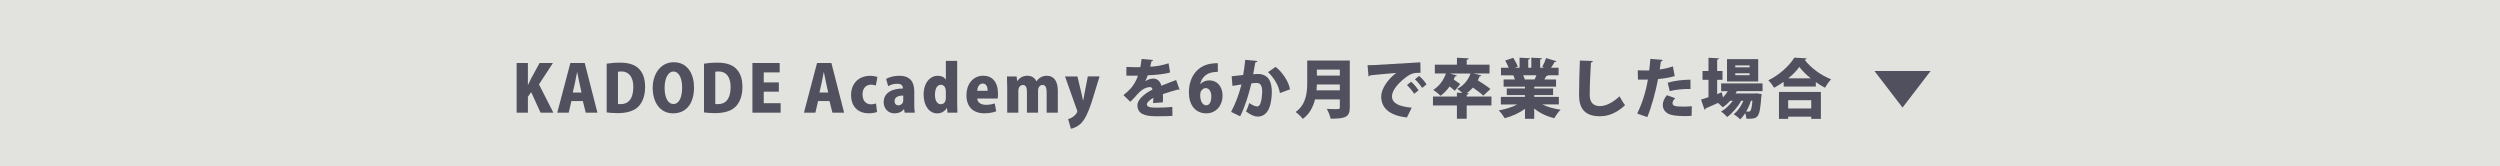
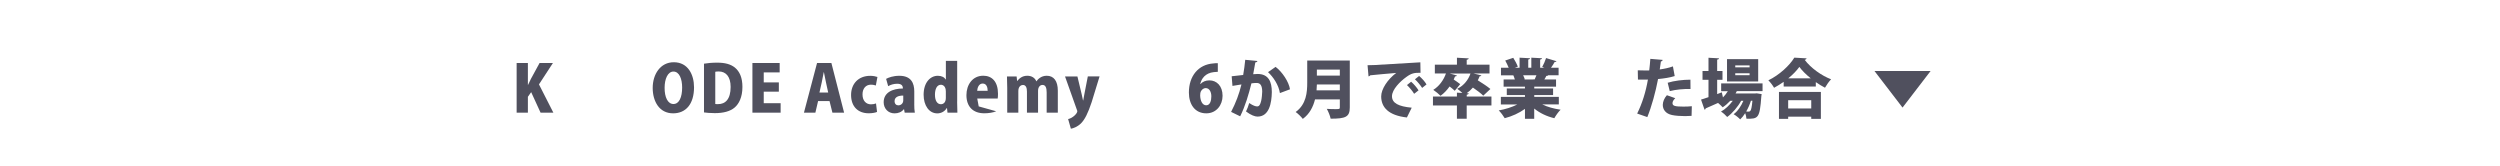
<svg xmlns="http://www.w3.org/2000/svg" id="_レイヤー_2" data-name="レイヤー 2" viewBox="0 0 1089.06 72.53">
  <defs>
    <style>
      .cls-1 {
        fill: #50505e;
      }

      .cls-1, .cls-2 {
        stroke-width: 0px;
      }

      .cls-2 {
        fill: #e2e2de;
      }
    </style>
  </defs>
  <g id="_レイヤー_1-2" data-name="レイヤー 1">
    <g>
-       <rect class="cls-2" x="0" y="0" width="1089.06" height="72.53" />
      <g>
        <g>
          <path class="cls-1" d="m241.08,49.07h-5.6l-4.09-8.93-1.43,2.02v6.92h-4.9v-21.64h4.9v9.52h.08c.39-.87.81-1.71,1.23-2.58l3.78-6.94h5.82l-6.08,9.32,6.27,12.32Z" />
-           <path class="cls-1" d="m260.26,49.07h-5.1l-1.26-5.04h-4.98l-1.18,5.04h-4.98l5.71-21.64h6.24l5.54,21.64Zm-6.94-8.76l-.95-4.34c-.28-1.29-.64-3.22-.92-4.54h-.06c-.28,1.32-.64,3.3-.9,4.54l-.98,4.34h3.81Z" />
-           <path class="cls-1" d="m264.29,27.74c1.48-.25,3.53-.45,5.68-.45,3.58,0,5.94.7,7.76,2.13,2.1,1.71,3.3,4.45,3.3,8.43,0,4.62-1.6,7.45-3.39,8.99-1.93,1.65-4.87,2.44-8.62,2.44-2.1,0-3.7-.17-4.73-.31v-21.22Zm4.9,17.56c.31.06.78.06,1.18.06,3.22.03,5.52-2.13,5.52-7.48,0-4.51-2.07-6.75-5.18-6.75-.7,0-1.18.06-1.51.14v14.03Z" />
          <path class="cls-1" d="m302.34,37.95c0,7.53-3.67,11.42-9.13,11.42-5.96,0-8.88-5.15-8.88-11.09s3.36-11.17,9.18-11.17c6.3,0,8.82,5.57,8.82,10.84Zm-12.82.25c-.03,4.14,1.37,7.11,3.86,7.11s3.78-2.97,3.78-7.2c0-3.78-1.26-6.94-3.78-6.94s-3.86,3.3-3.86,7.03Z" />
          <path class="cls-1" d="m306.68,27.74c1.48-.25,3.53-.45,5.68-.45,3.58,0,5.94.7,7.76,2.13,2.1,1.71,3.3,4.45,3.3,8.43,0,4.62-1.6,7.45-3.39,8.99-1.93,1.65-4.87,2.44-8.62,2.44-2.1,0-3.7-.17-4.73-.31v-21.22Zm4.9,17.56c.31.06.78.06,1.18.06,3.22.03,5.52-2.13,5.52-7.48,0-4.51-2.07-6.75-5.18-6.75-.7,0-1.18.06-1.51.14v14.03Z" />
          <path class="cls-1" d="m340.06,49.07h-12.29v-21.64h11.87v4.12h-6.94v4.34h6.58v4.03h-6.58v5.04h7.36v4.12Z" />
          <path class="cls-1" d="m367.72,49.07h-5.1l-1.26-5.04h-4.98l-1.18,5.04h-4.98l5.71-21.64h6.24l5.54,21.64Zm-6.94-8.76l-.95-4.34c-.28-1.29-.64-3.22-.92-4.54h-.06c-.28,1.32-.64,3.3-.9,4.54l-.98,4.34h3.81Z" />
          <path class="cls-1" d="m382.06,48.76c-.67.31-2.07.59-3.61.59-4.7,0-7.7-2.94-7.7-7.98,0-4.76,3.08-8.34,8.37-8.34,1.23,0,2.41.25,3.11.5l-.7,3.72c-.5-.17-1.18-.36-2.16-.36-2.24,0-3.67,1.74-3.64,4.28,0,2.74,1.57,4.28,3.67,4.28.87,0,1.6-.14,2.21-.39l.45,3.7Z" />
          <path class="cls-1" d="m398.27,45.35c0,1.4.06,2.77.25,3.72h-4.42l-.28-1.51h-.08c-.95,1.26-2.44,1.82-4.06,1.82-2.86,0-4.73-2.18-4.73-4.84,0-4.17,3.72-5.96,8.37-5.99,0-1.2-.53-2.07-2.52-2.07-1.48,0-2.88.45-3.89,1.06l-.9-3.19c1.01-.56,3.05-1.34,5.77-1.34,5.21,0,6.5,3.3,6.5,6.8v5.54Zm-4.79-3.72c-2.04,0-3.78.59-3.78,2.41,0,1.29.78,1.85,1.65,1.85,1.01,0,2.13-.73,2.13-2.21v-2.04Z" />
          <path class="cls-1" d="m416.95,44.26c0,1.74.06,3.56.11,4.82h-4.31l-.22-2.04h-.08c-.84,1.48-2.46,2.35-4.14,2.35-3.61,0-5.96-3.47-5.96-8.12,0-5.35,2.91-8.26,6.19-8.26,1.68,0,2.88.67,3.42,1.62h.08v-8.12h4.93v17.75Zm-4.93-4.51c0-2.18-1.29-2.83-2.13-2.83-1.79,0-2.6,1.96-2.6,4.34,0,2.72,1.06,4.14,2.58,4.14.92,0,2.16-.59,2.16-2.74v-2.91Z" />
-           <path class="cls-1" d="m433.97,48.48c-1.46.59-3.33.87-5.21.87-4.96,0-7.76-2.97-7.76-7.9,0-4.51,2.63-8.46,7.34-8.46,3.75,0,6.41,2.52,6.41,7.87,0,.76-.03,1.54-.14,2.07h-8.9c.11,1.88,1.79,2.74,3.84,2.74,1.43,0,2.66-.25,3.78-.62l.64,3.42Zm-3.72-8.93c0-1.4-.45-3.16-2.16-3.16s-2.32,1.85-2.41,3.16h4.56Z" />
+           <path class="cls-1" d="m433.97,48.48c-1.46.59-3.33.87-5.21.87-4.96,0-7.76-2.97-7.76-7.9,0-4.51,2.63-8.46,7.34-8.46,3.75,0,6.41,2.52,6.41,7.87,0,.76-.03,1.54-.14,2.07h-8.9l.64,3.42Zm-3.72-8.93c0-1.4-.45-3.16-2.16-3.16s-2.32,1.85-2.41,3.16h4.56Z" />
          <path class="cls-1" d="m460.79,49.07h-4.84v-8.79c0-1.99-.45-3.28-1.79-3.28-1.15,0-1.96.98-1.96,2.58v9.49h-4.84v-9.18c0-1.54-.39-2.88-1.76-2.88-.73,0-1.99.59-1.99,2.6v9.46h-4.84v-10.72c0-1.88-.06-3.56-.11-5.04h4.2l.22,1.96h.08c.73-.98,2.1-2.27,4.34-2.27,1.93,0,3.33.92,3.95,2.41h.06c.62-.9,2.04-2.41,4.48-2.41,3.08,0,4.82,2.3,4.82,6.5v9.58Z" />
          <path class="cls-1" d="m478.99,33.31l-3.44,11.2c-1.62,4.84-2.94,7.5-4.65,9.24-1.6,1.54-3.36,2.16-4.4,2.32l-1.2-4.2c2.04-.42,4-2.46,4-3.39,0-.17-.06-.39-.2-.7l-5.15-14.48h5.4l1.85,7.73c.22.9.45,1.9.59,2.74h.08c.17-.84.34-1.85.5-2.72l1.51-7.76h5.1Z" />
-           <path class="cls-1" d="m513.85,39.05c-.08.03-.14.06-.22.06-.14,0-.28-.06-.42-.14-2.07.59-4.7,1.34-6.64,2.02.03.53.06,1.09.06,1.68s-.03,1.2-.06,1.9l-4.26.34c.08-.87.11-1.62.14-2.3-1.74.9-2.86,2.1-2.86,2.86,0,1.06,1.34,1.43,4.17,1.43,2.35,0,5.18-.11,6.92-.34l.06,3.89c-1.37.17-3.7.2-7,.2-5.4,0-8.26-1.15-8.26-4.93,0-2.13,2.74-4.76,6.58-6.72-.06-.36-.28-1.06-.98-1.06-1.76,0-3.67.87-5.82,3.36-.64.73-1.62,1.85-2.86,3.05l-3-2.91c1.01-.87,2.27-1.9,3.11-2.83,1.23-1.34,2.69-3.78,3.19-5.66-1.01.03-1.51.03-2.86.03-.76,0-1.54,0-2.16-.03v-3.81c1.48.11,3.53.14,4.79.14l1.29-.03c.22-1.09.36-2.18.53-3.56l5.01.45c-.06.28-.34.48-.7.56-.14.78-.34,1.57-.53,2.35,2.35-.08,5.29-.56,7.98-1.48l.67,3.98c-2.32.76-6.02,1.06-9.77,1.26-.42,1.2-.78,2.18-1.06,2.6h.03c.9-.64,2.18-1.18,3.53-1.18,1.48,0,3,1.04,3.44,3.11,2.07-.87,4.54-1.71,6.47-2.49l1.48,4.2Z" />
          <path class="cls-1" d="m522.95,36.61c.9-.98,2.24-1.6,3.89-1.6,3.19,0,5.74,2.44,5.74,6.72,0,4-2.66,7.64-7.08,7.64-4.98,0-7.59-3.92-7.59-9.07,0-7.28,4.2-12.18,10.56-12.66.78-.11,1.12-.11,2.04-.11v3.75c-.53,0-1.09.06-1.79.14-3.61.42-5.32,2.74-5.88,5.18h.11Zm4.73,5.26c0-1.68-.76-3.5-2.46-3.5-.95,0-1.76.7-2.18,1.62-.11.28-.22.84-.22,1.62.06,2.24.92,4.26,2.63,4.26s2.24-2.02,2.24-4Z" />
          <path class="cls-1" d="m547.76,26.59c-.08.39-.45.53-.92.62-.25,1.26-.62,3.53-.92,5.12.48-.06,1.4-.11,1.9-.11,4.82,0,6.22,3.42,6.22,7.9v.03c-.08,4.76-1.15,10.64-6.24,10.64-1.09,0-2.83-.59-5.01-2.24.53-1.06,1.06-2.44,1.4-3.67,1.74,1.18,2.8,1.48,3.47,1.48.98,0,1.37-.95,1.74-2.44.25-.98.45-3.19.45-4.03-.03-2.58-.78-3.75-2.38-3.75-.59,0-1.43.03-2.32.17-1.2,4.82-2.66,9.83-4.9,14.36l-3.95-1.93c2.1-4.06,3.47-7.73,4.51-11.96-.78.14-2.8.45-3.92.64l-.34-4.2c1.15-.11,3.42-.36,5.01-.56.36-2.04.67-4.31.9-6.61l5.32.53Zm9.8,13.97c-.53-3.56-2.94-7.08-5.18-9.13l3.3-2.3c2.86,2.16,5.77,6.47,6.27,9.77l-4.4,1.65Z" />
          <path class="cls-1" d="m588,26.36v20.44c0,4.17-1.85,4.9-8.34,4.9-.22-1.2-1.04-3.19-1.68-4.28,1.29.11,2.86.11,3.89.11,1.51,0,1.79,0,1.79-.78v-3.44h-10.81c-.81,3.22-2.38,6.36-5.32,8.48-.62-.84-2.21-2.41-3.11-3,4.68-3.39,5.04-8.62,5.04-12.82v-9.6h18.54Zm-14.34,10.44c-.03.81-.06,1.68-.14,2.55h10.14v-2.55h-10Zm10-6.47h-10v2.6h10v-2.6Z" />
          <path class="cls-1" d="m595.75,28.41c.87,0,2.3-.03,3.05-.08,3.58-.22,14.67-.9,19.94-1.18l.08,4.56c-2.69-.06-3.98.2-6.22,1.85-2.55,1.82-6.22,5.38-6.22,8.37s2.86,4.45,8.6,4.98l-2.1,4.26c-7.98-.87-11.2-4.42-11.2-9.18,0-3.16,2.8-7.42,6.55-10.22-3.67.34-9.3.78-11.34,1.04-.06.22-.45.42-.73.48l-.42-4.87Zm18.98,7.2c1.12.95,2.52,2.58,3.22,3.75l-1.93,1.51c-.53-1.01-2.18-2.97-3.11-3.81l1.82-1.46Zm3.47-2.52c1.2,1.01,2.55,2.46,3.22,3.7l-1.9,1.51c-.59-.98-2.13-2.88-3.14-3.75l1.82-1.46Z" />
          <path class="cls-1" d="m649.71,42.04v3.89h-10.78v5.8h-4.26v-5.8h-10.44v-3.89h10.44v-1.68l2.38.14c-.73-.67-1.62-1.4-2.24-1.82,2.74-1.32,4.82-3.81,5.77-6.66h-9.1l3.19.87c-.11.25-.39.42-.81.39-.17.48-.39.92-.59,1.37,1.01.67,2.18,1.46,2.83,2.02l-2.38,2.88c-.48-.5-1.37-1.2-2.24-1.88-1.15,1.62-2.49,3.02-3.95,4.06-.73-.76-2.24-1.96-3.16-2.58,2.49-1.51,4.51-4.23,5.52-7.14h-4.84v-3.84h9.63v-3.02l5.12.28c-.03.31-.28.5-.87.62v2.13h9.94v3.84h-6.94l3.39.84c-.11.25-.39.39-.78.39-.22.59-.48,1.18-.78,1.74,1.88,1.18,4.23,2.69,5.49,3.78l-3.11,2.91c-.95-.98-2.8-2.35-4.51-3.53-.78.92-1.71,1.74-2.69,2.44l.87.06c-.03.31-.28.5-.87.62v.78h10.78Z" />
          <path class="cls-1" d="m679.03,45.49h-7.17c2.21,1.09,5.04,1.88,7.98,2.3-.92.87-2.13,2.58-2.74,3.7-3.3-.78-6.33-2.24-8.76-4.2v4.45h-4.03v-4.31c-2.52,1.82-5.66,3.25-8.82,4.06-.56-.98-1.74-2.55-2.6-3.39,2.88-.5,5.82-1.43,8.09-2.6h-7.17v-3.3h10.5v-.78h-7.92v-2.88h7.92v-.78h-9.3v-3.14h4.9c-.17-.59-.45-1.29-.67-1.82h-5.38v-3.3h3.36c-.39-.98-.98-2.18-1.51-3.14l3.5-1.18c.76,1.18,1.62,2.8,1.99,3.86l-1.26.45h2.02v-4.37l4.56.25c-.03.28-.25.48-.78.56v3.56h1.34v-4.37l4.65.25c-.03.31-.28.48-.81.59v3.53h1.82l-.92-.34c.62-1.09,1.32-2.69,1.68-3.86l4.54,1.37c-.14.28-.48.36-.81.34-.39.76-.98,1.68-1.57,2.49h3.3v3.3h-4.56c-.11.2-.39.31-.78.28-.22.48-.53,1.01-.87,1.54h5.1v3.14h-9.49v.78h8.2v2.88h-8.2v.78h10.7v3.3Zm-10.5-10.89c.25-.53.53-1.18.78-1.82h-5.8c.31.62.59,1.29.73,1.76l-.34.06v.03l4.62-.03Z" />
-           <path class="cls-1" d="m693.89,26.56c-.06.34-.31.59-.84.67-.25,3.95-.53,10.08-.53,14.17,0,3.3,1.71,4.82,4.42,4.82,2.46,0,5.38-1.29,8.57-4.26.48.92,1.79,3.14,2.41,3.86-3.58,3.36-7.17,4.82-11,4.82-6.72,0-9.04-3.61-9.04-9.21,0-3.86.17-11.73.36-15.06l5.66.2Z" />
          <path class="cls-1" d="m729.51,33.14c-1.99.64-4.65,1.06-7.22,1.29-1.06,5.6-2.8,11.96-4.68,16.58l-4.42-1.54c2.18-4.4,3.78-9.49,4.68-14.81-.39.03-2.27.03-2.74.03-.59,0-1.15,0-1.6-.03l-.08-4.03c.9.06,2.35.08,3.67.08.42,0,.87-.03,1.32-.03.2-1.54.36-3.44.48-5.04l5.38.45c-.06.34-.34.62-.78.7-.11.92-.34,2.44-.5,3.47,1.99-.28,4.03-.7,5.74-1.34l.78,4.23Zm7.39,17.33c-.78.06-1.79.11-2.83.11-1.99,0-4.2-.14-5.74-.48-2.74-.59-4-2.41-3.98-4.45.03-1.37.64-2.88,1.79-4.17l3.64,1.29c-.81.78-1.2,1.54-1.2,2.16,0,1.26,1.2,1.51,4.84,1.51,1.23,0,2.55-.06,3.58-.17l-.11,4.2Zm-10.42-14.42c2.77-.87,6.66-1.34,9.91-1.34l.03,4.06c-2.97-.08-6.27.22-9.04.92l-.9-3.64Z" />
          <path class="cls-1" d="m767.81,39.69h-11.2c-.17.34-.36.7-.56,1.04h8.4l.81-.08,2.16.34c-.03.28-.08.64-.14.95-.7,9.63-1.32,9.88-6.5,9.77-.03-.7-.22-1.62-.53-2.41-.67,1.06-1.43,2.02-2.18,2.72-.7-.76-1.88-1.71-2.86-2.27,1.76-1.26,3.25-3.5,4.26-5.85h-.98c-1.43,2.63-3.86,5.49-6.08,7.06-.67-.78-1.76-1.76-2.69-2.35,1.85-1.01,3.72-2.8,5.12-4.7h-1.09c-1.01,1.09-2.13,2.07-3.3,2.83-.48-.5-1.32-1.32-2.02-1.9-2.02.92-3.98,1.76-5.4,2.38-.03.31-.22.5-.48.59l-1.54-4.42c.9-.28,2.02-.64,3.25-1.06v-7.56h-2.6v-3.84h2.6v-5.77l4.59.25c-.03.31-.25.48-.81.56v4.96h2.32v3.84h-2.32v6.22l2.02-.76.5,2.21c.81-.81,1.54-1.74,2.13-2.72h-2.91v-3.39h18.03v3.39Zm-1.9-13.94v9.74h-13.58v-9.74h13.58Zm-3.75,3.58v-.84h-6.24v.84h6.24Zm0,3.42v-.84h-6.24v.84h6.24Zm.59,11.14c-.5,1.57-1.2,3.22-2.07,4.7.42.03.78.03,1.01.03.36,0,.59-.06.81-.34.34-.36.64-1.6.9-4.4h-.64Z" />
          <path class="cls-1" d="m777,35.66c-1.32.92-2.74,1.82-4.17,2.58-.53-.95-1.65-2.46-2.49-3.25,4.79-2.3,9.3-6.52,11.31-9.88l5.35.31c-.11.34-.39.59-.84.64,2.69,3.58,7.34,6.89,11.51,8.48-1.01,1.04-1.93,2.44-2.66,3.67-1.34-.7-2.69-1.51-4-2.44v1.93h-14v-2.04Zm-2.04,16.13v-11.73h18.26v11.73h-4.2v-.98h-10.05v.98h-4Zm14.06-8.15h-10.05v3.61h10.05v-3.61Zm-.22-9.52c-2.02-1.62-3.78-3.36-4.96-4.98-1.15,1.62-2.83,3.36-4.82,4.98h9.77Z" />
        </g>
        <polygon class="cls-1" points="828.79 46.86 841.01 30.94 816.57 30.94 828.79 46.86" />
      </g>
    </g>
  </g>
</svg>